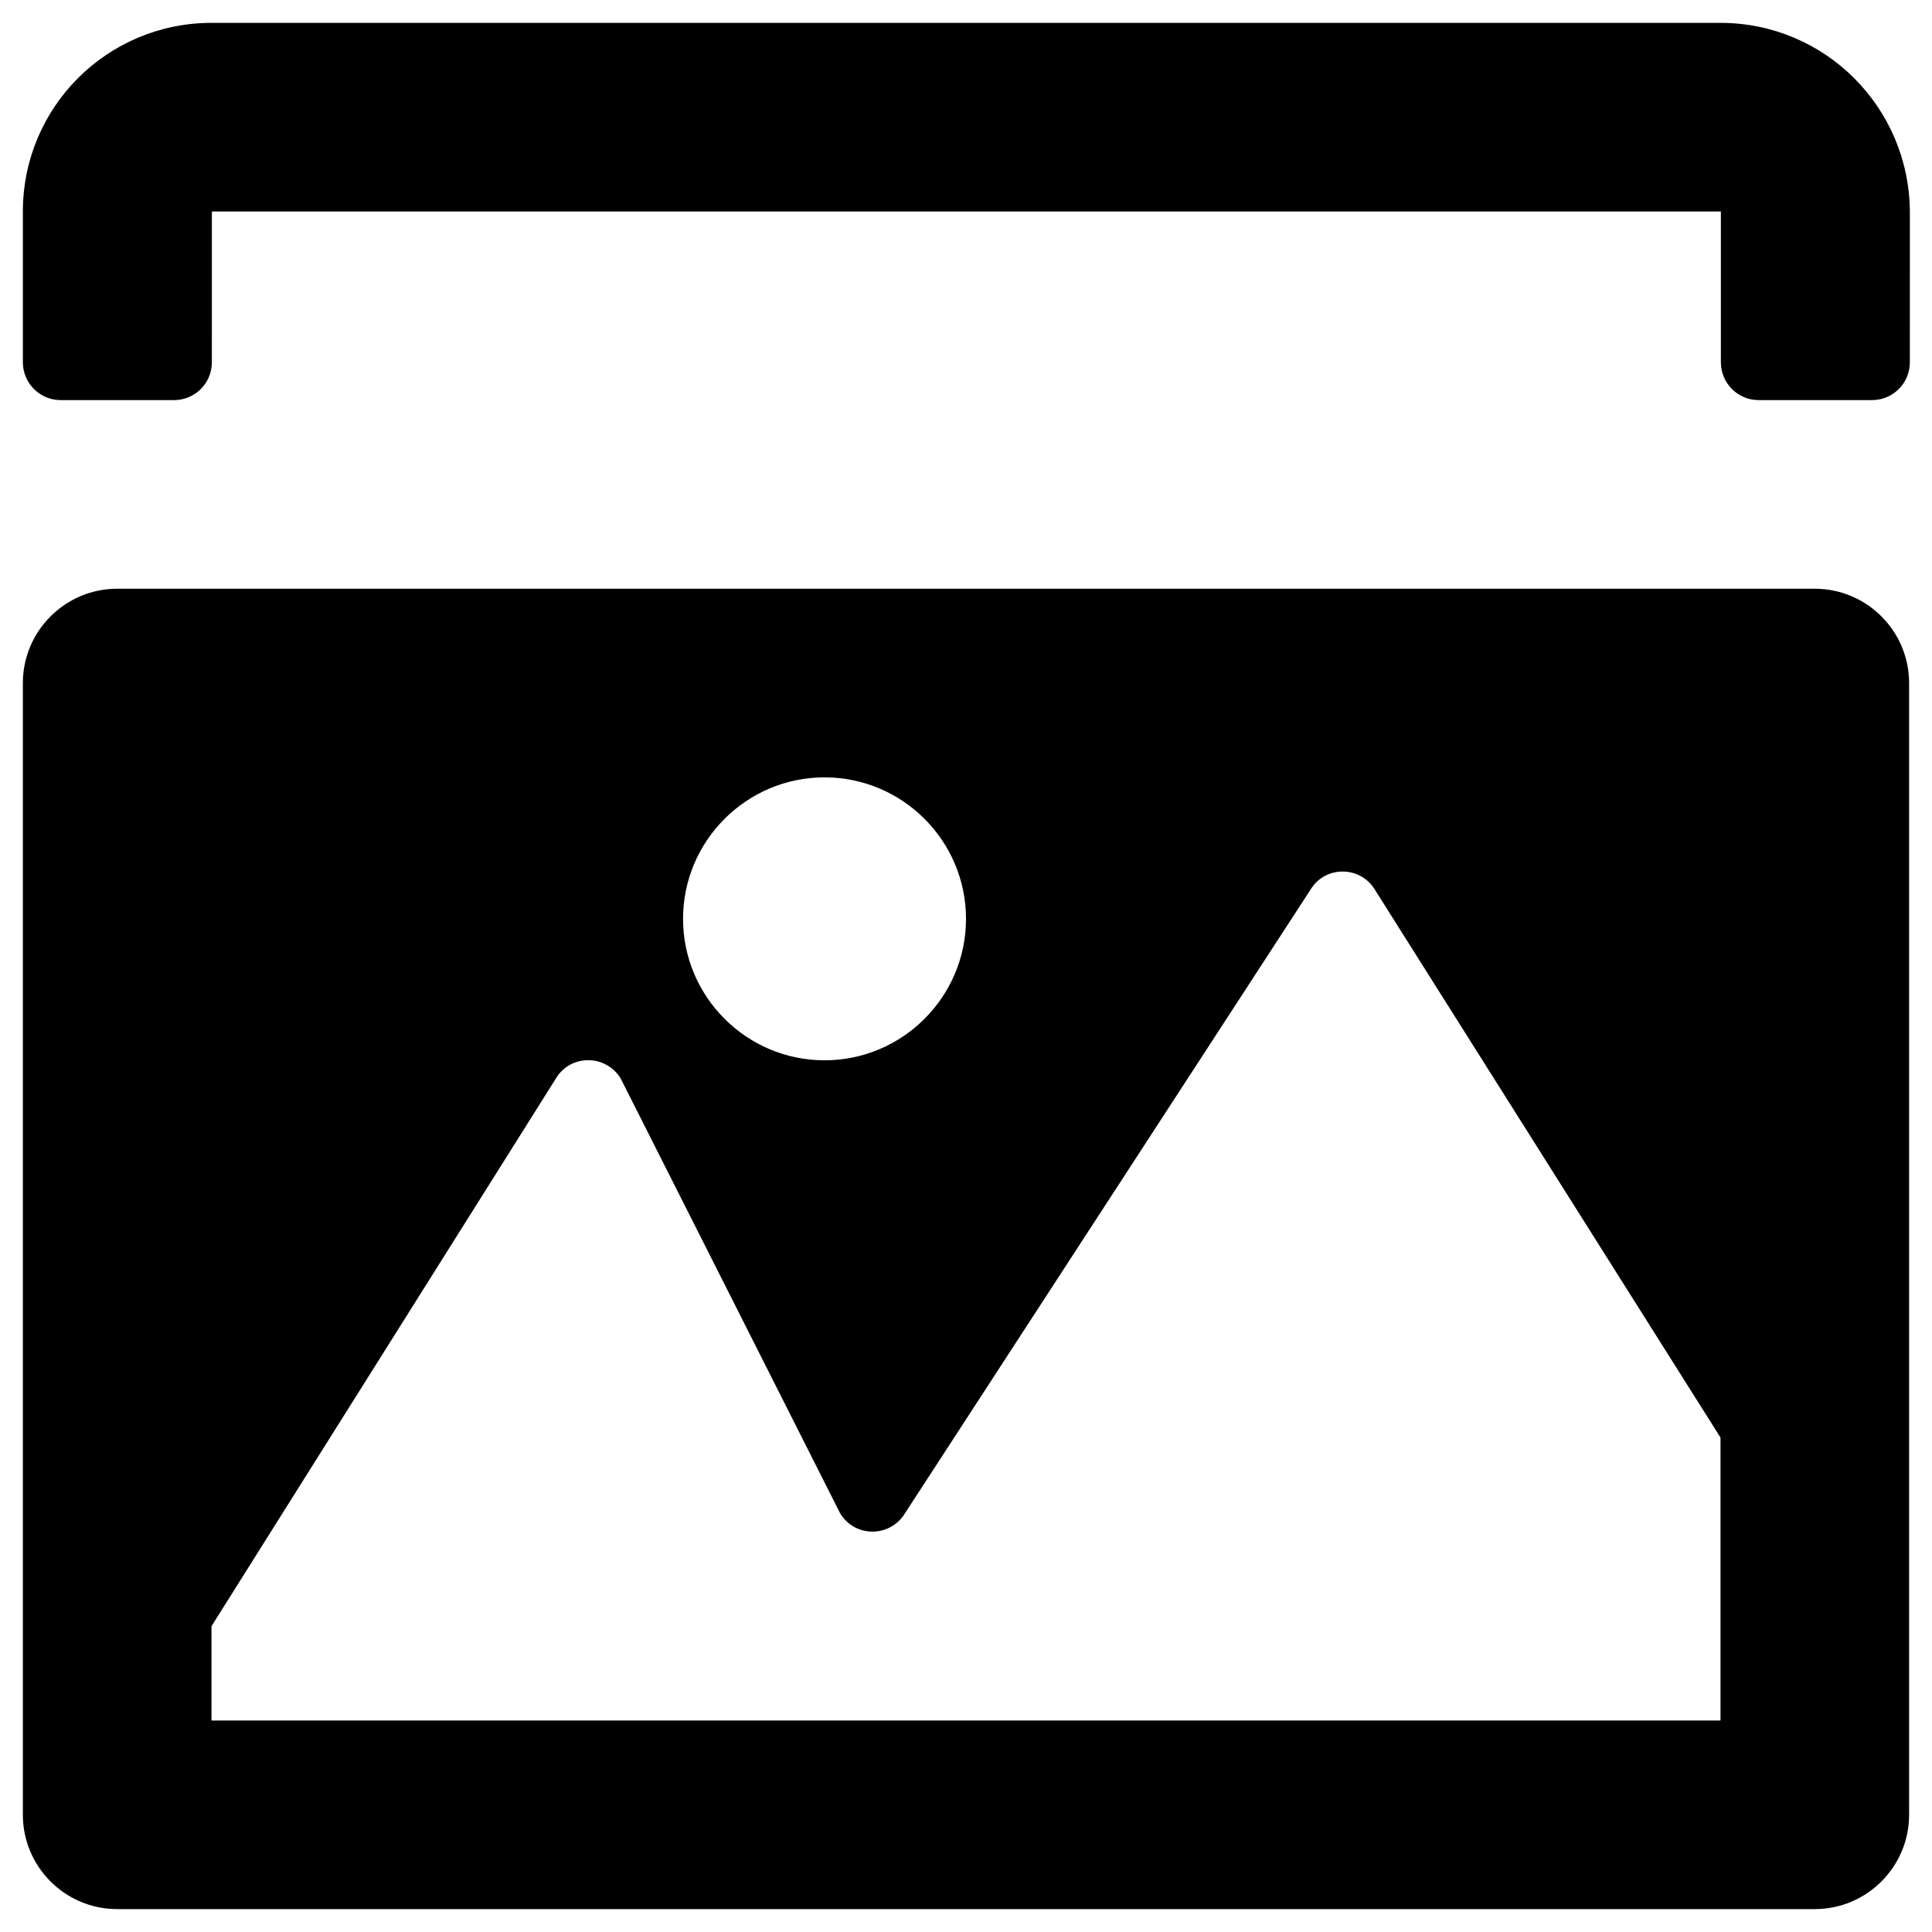
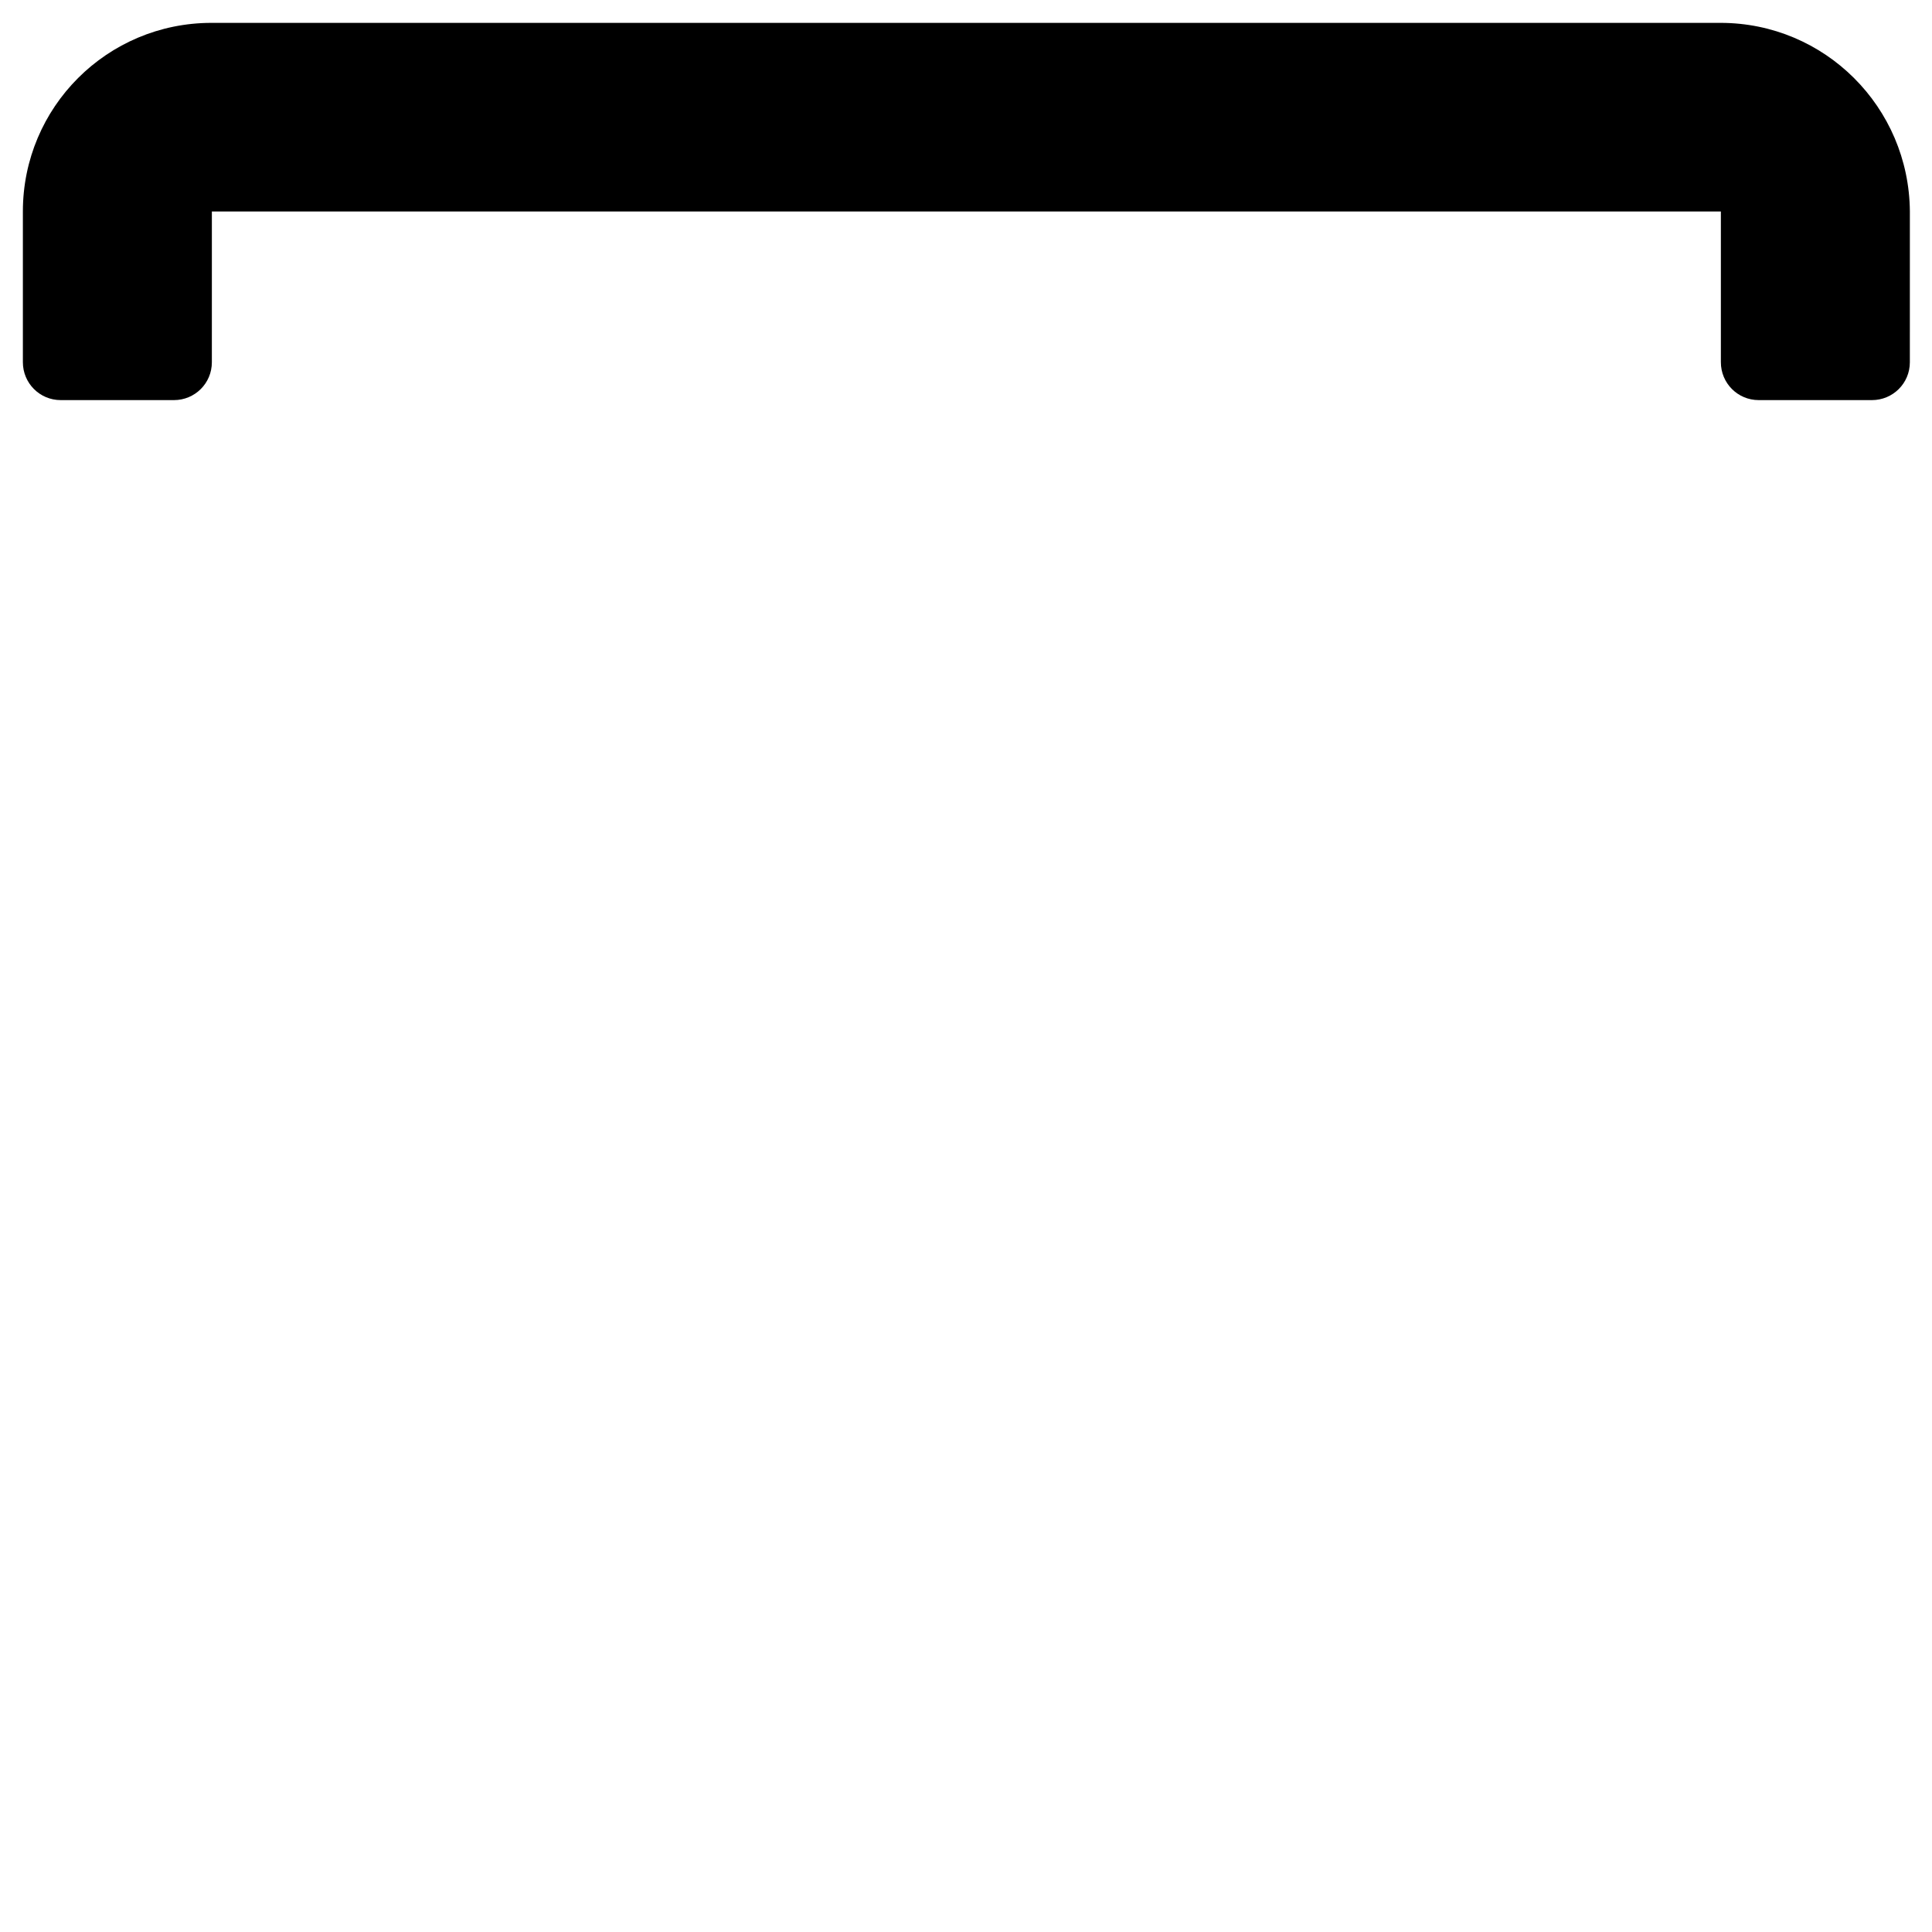
<svg xmlns="http://www.w3.org/2000/svg" fill="#000000" width="800px" height="800px" version="1.1" viewBox="144 144 512 512">
  <g>
    <path d="m599.95 150.06h-399.9c-27.652 0-49.988 22.336-49.988 49.988v39.949c0 5.512 4.43 10.035 10.035 10.035h30.012c5.512 0 10.035-4.43 10.035-10.035l0.004-39.949h399.9v39.949c0 5.512 4.43 10.035 10.035 10.035h30.012c5.512 0 10.035-4.43 10.035-10.035l0.004-39.949c-0.199-27.652-22.535-49.988-50.184-49.988z" />
-     <path d="m624.94 300.02h-449.89c-13.777 0-24.992 11.219-24.992 24.992v299.93c0 13.777 11.219 24.992 24.992 24.992h449.89c13.777 0 24.992-11.219 24.992-24.992v-299.93c0-13.773-11.215-24.992-24.992-24.992zm-262.43 49.988c20.664 0 37.492 16.828 37.492 37.492 0 20.664-16.828 37.492-37.492 37.492-20.664 0-37.492-16.828-37.492-37.492 0-20.668 16.828-37.492 37.492-37.492zm237.44 249.94h-399.9v-24.992l91.512-145.54c4.035-6.102 13.086-5.902 16.926 0.395l58.156 115.23c3.738 6.199 12.496 6.496 16.727 0.688l108.34-166.59c4.035-5.707 12.594-5.512 16.434 0.297l91.805 145.53z" />
  </g>
</svg>